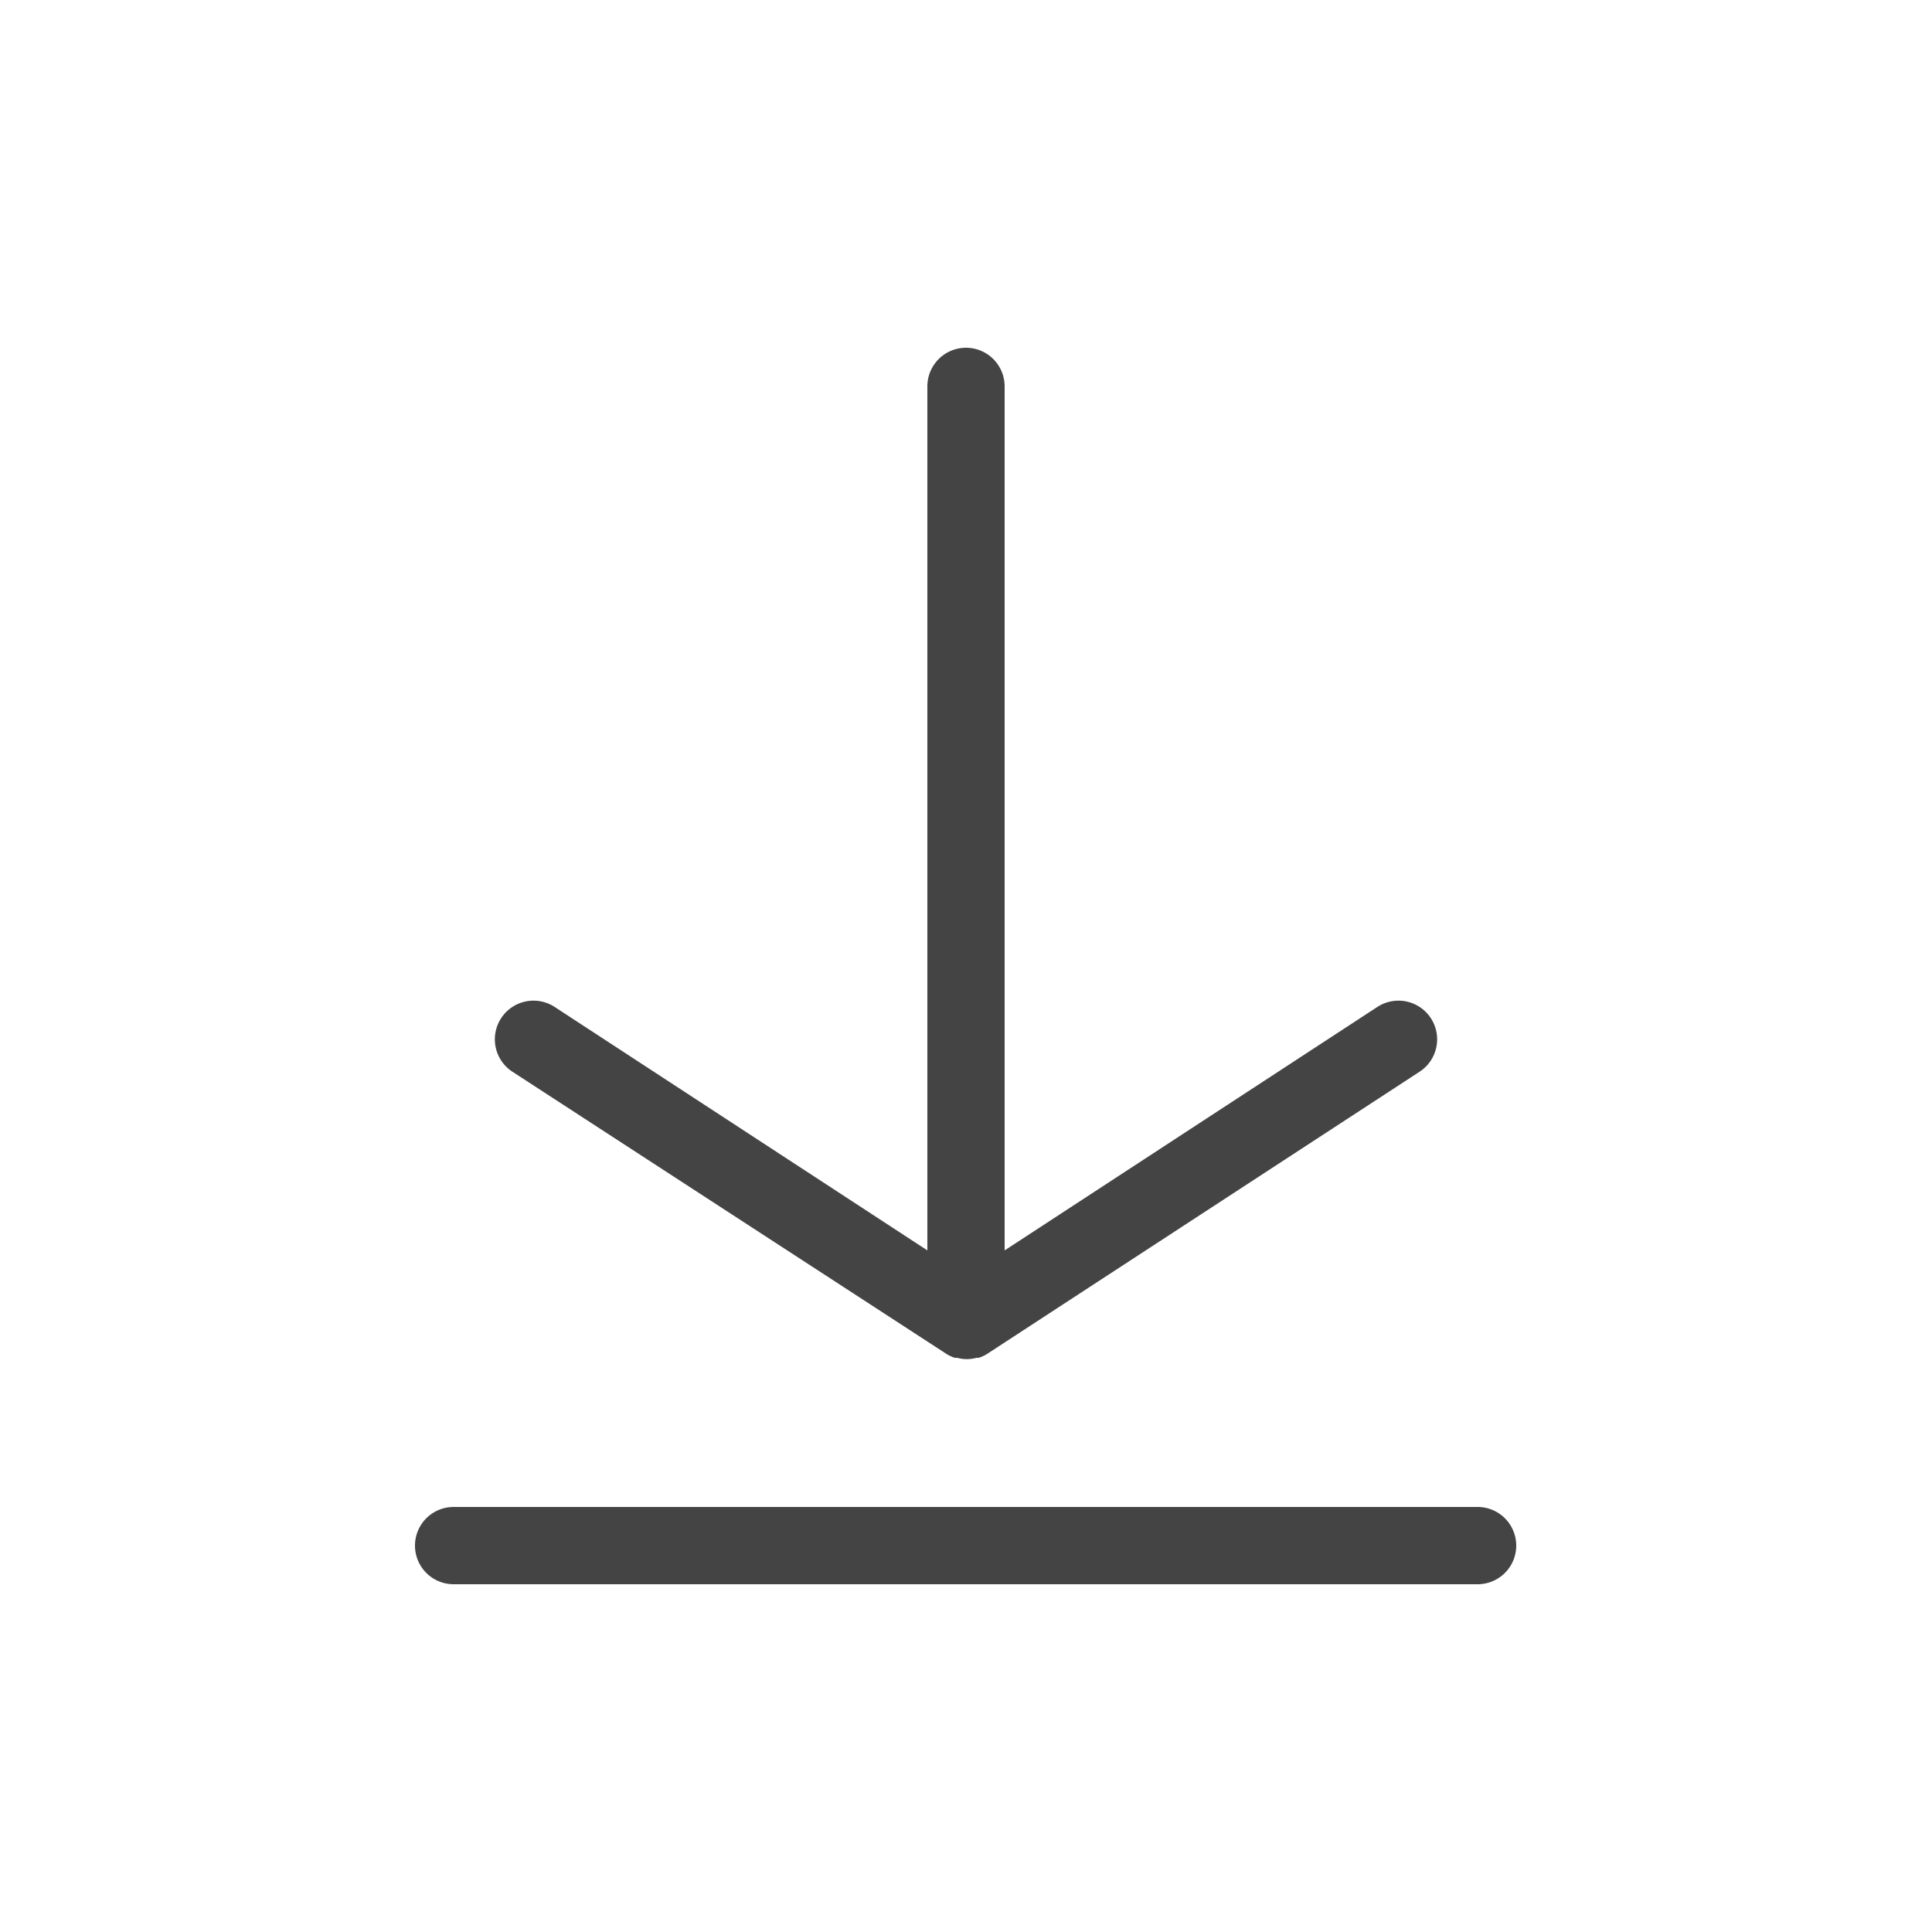
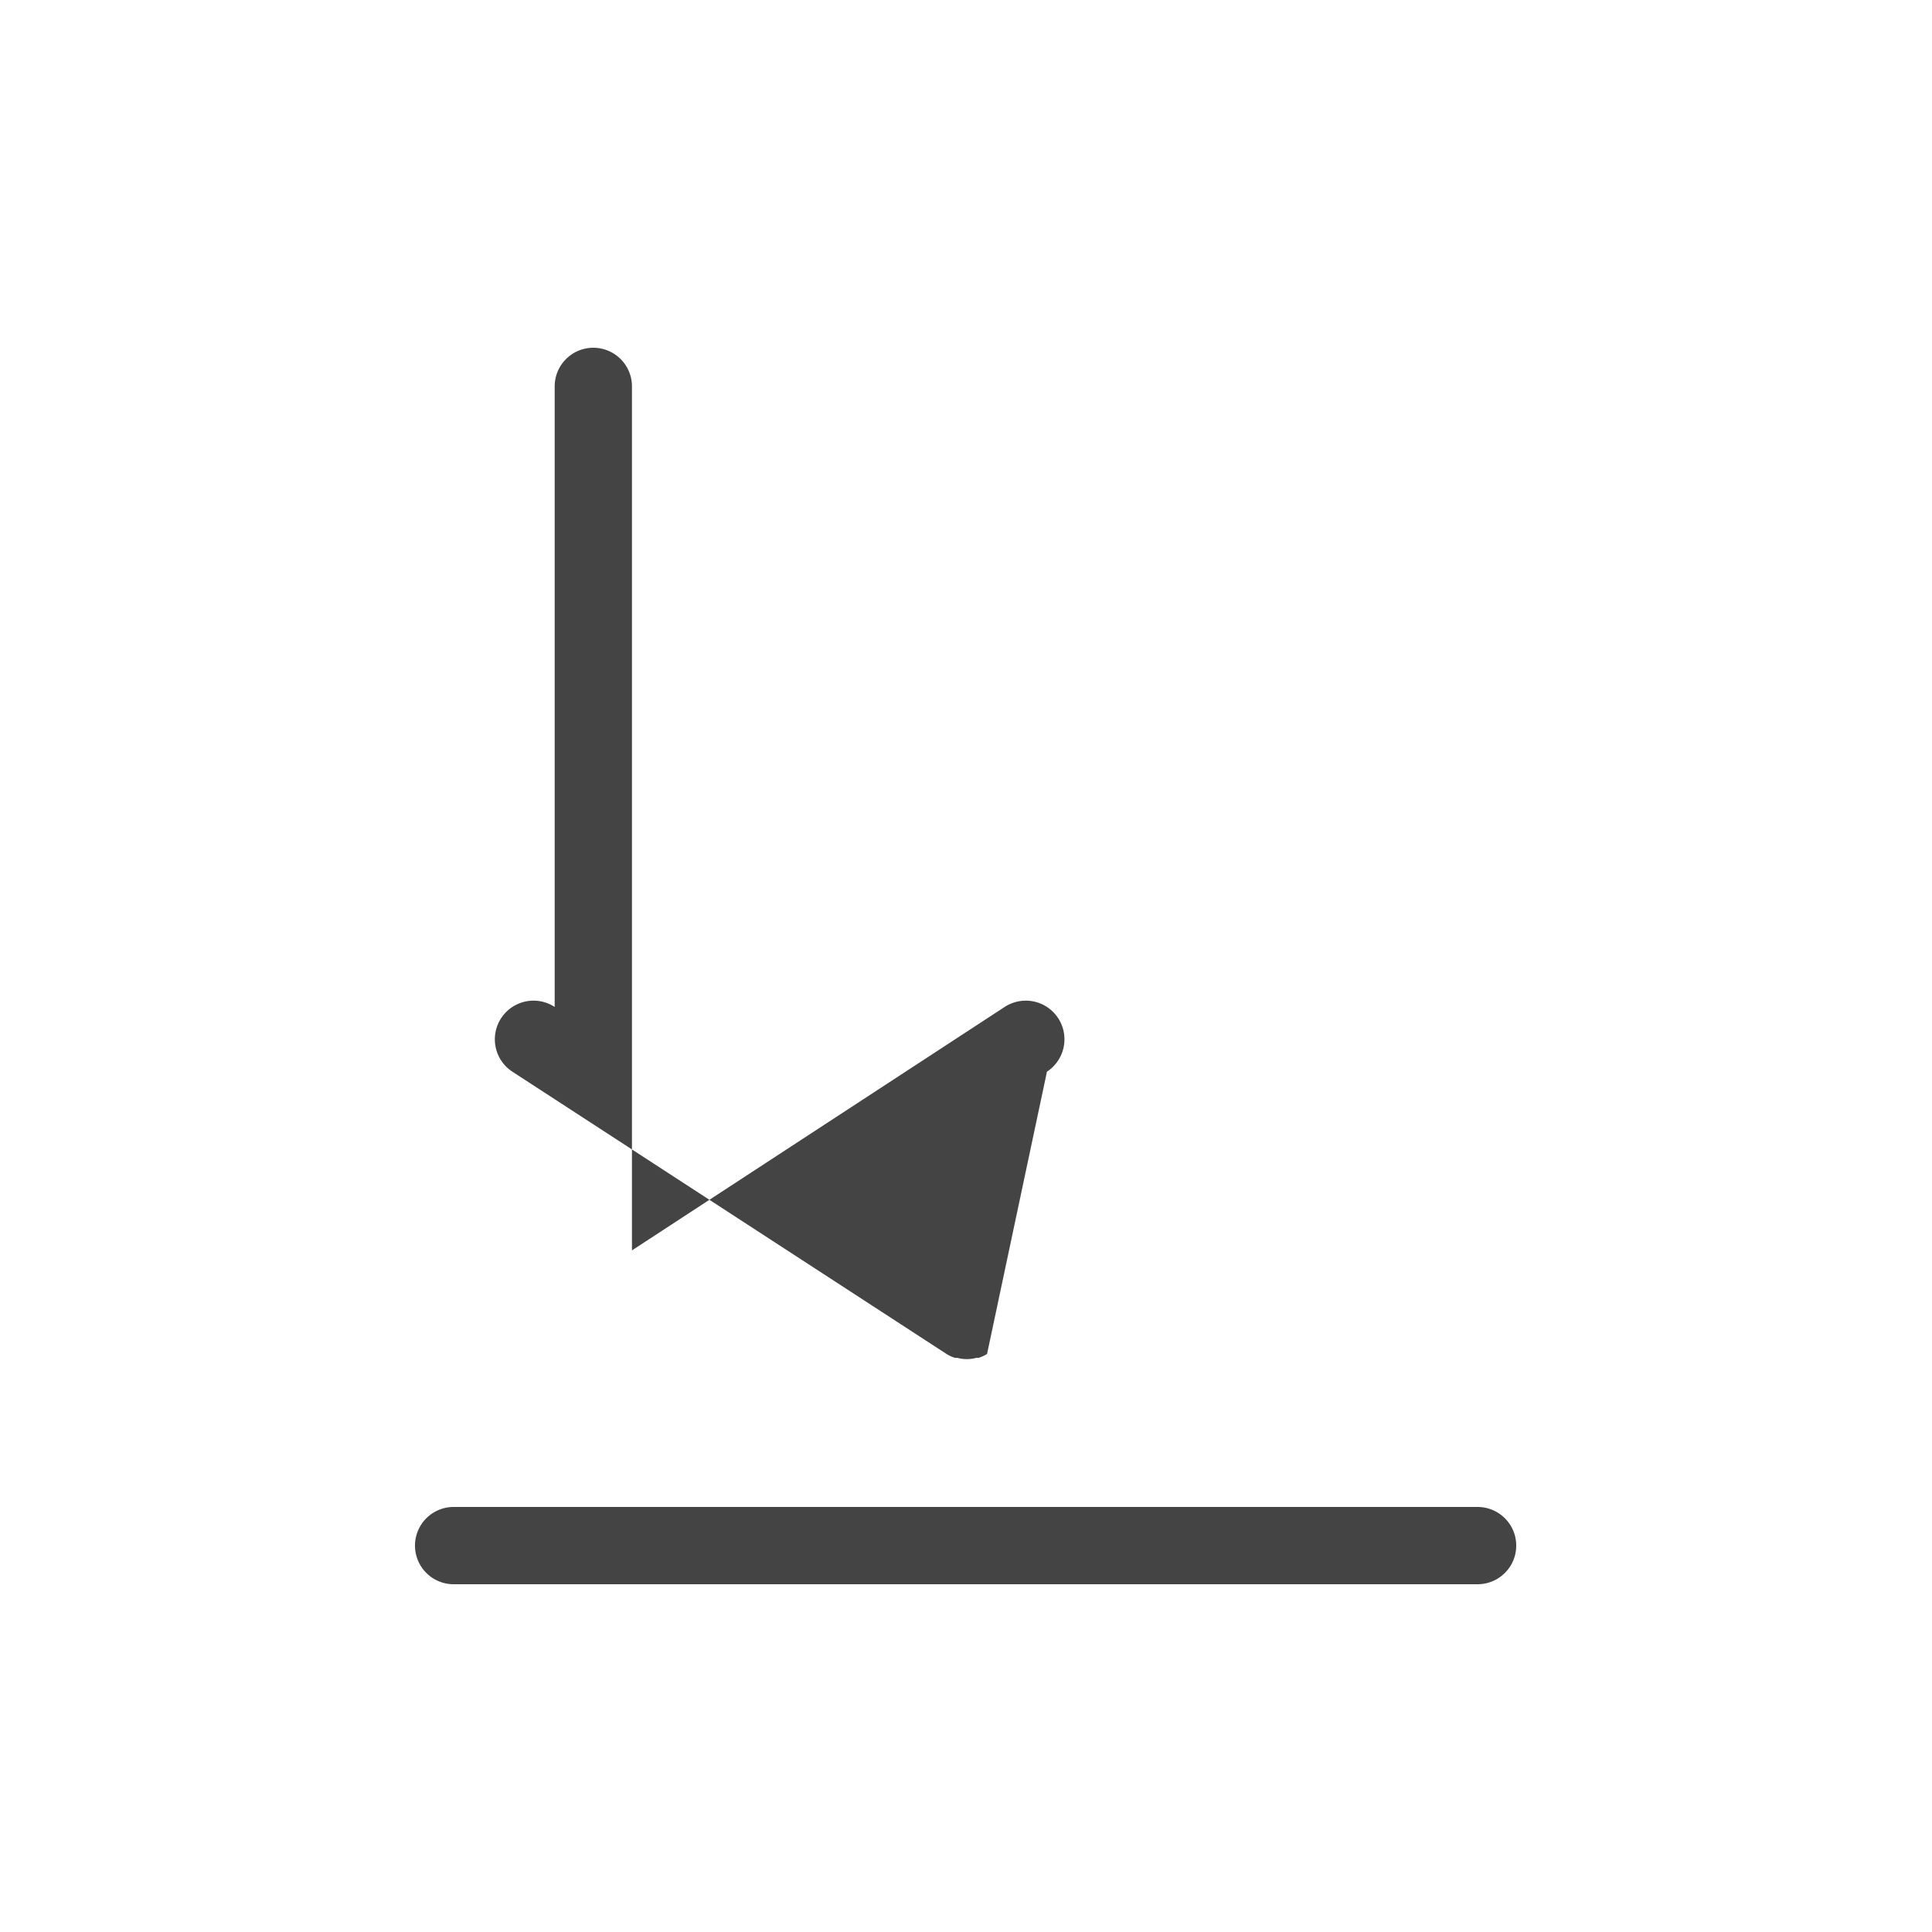
<svg xmlns="http://www.w3.org/2000/svg" data-name="Layer 1" id="Layer_1" viewBox="0 0 100 100">
  <title />
-   <path fill="#444" d="M25.94,52.7a2,2,0,0,1,2.77-.58L48,64.72V20a2,2,0,0,1,4,0V64.72l19.29-12.6a2,2,0,0,1,2.19,3.35L51.09,70.08l0,0a1.86,1.86,0,0,1-.43.2l-.12,0a1.89,1.89,0,0,1-1,0l-.12,0a1.86,1.86,0,0,1-.43-.2l0,0L26.52,55.47A2,2,0,0,1,25.94,52.7ZM76.48,78h-53a2,2,0,1,0,0,4h53a2,2,0,1,0,0-4Z" />
+   <path fill="#444" d="M25.94,52.7a2,2,0,0,1,2.77-.58V20a2,2,0,0,1,4,0V64.72l19.29-12.6a2,2,0,0,1,2.19,3.35L51.09,70.08l0,0a1.86,1.86,0,0,1-.43.2l-.12,0a1.89,1.89,0,0,1-1,0l-.12,0a1.86,1.86,0,0,1-.43-.2l0,0L26.52,55.47A2,2,0,0,1,25.94,52.7ZM76.48,78h-53a2,2,0,1,0,0,4h53a2,2,0,1,0,0-4Z" />
</svg>